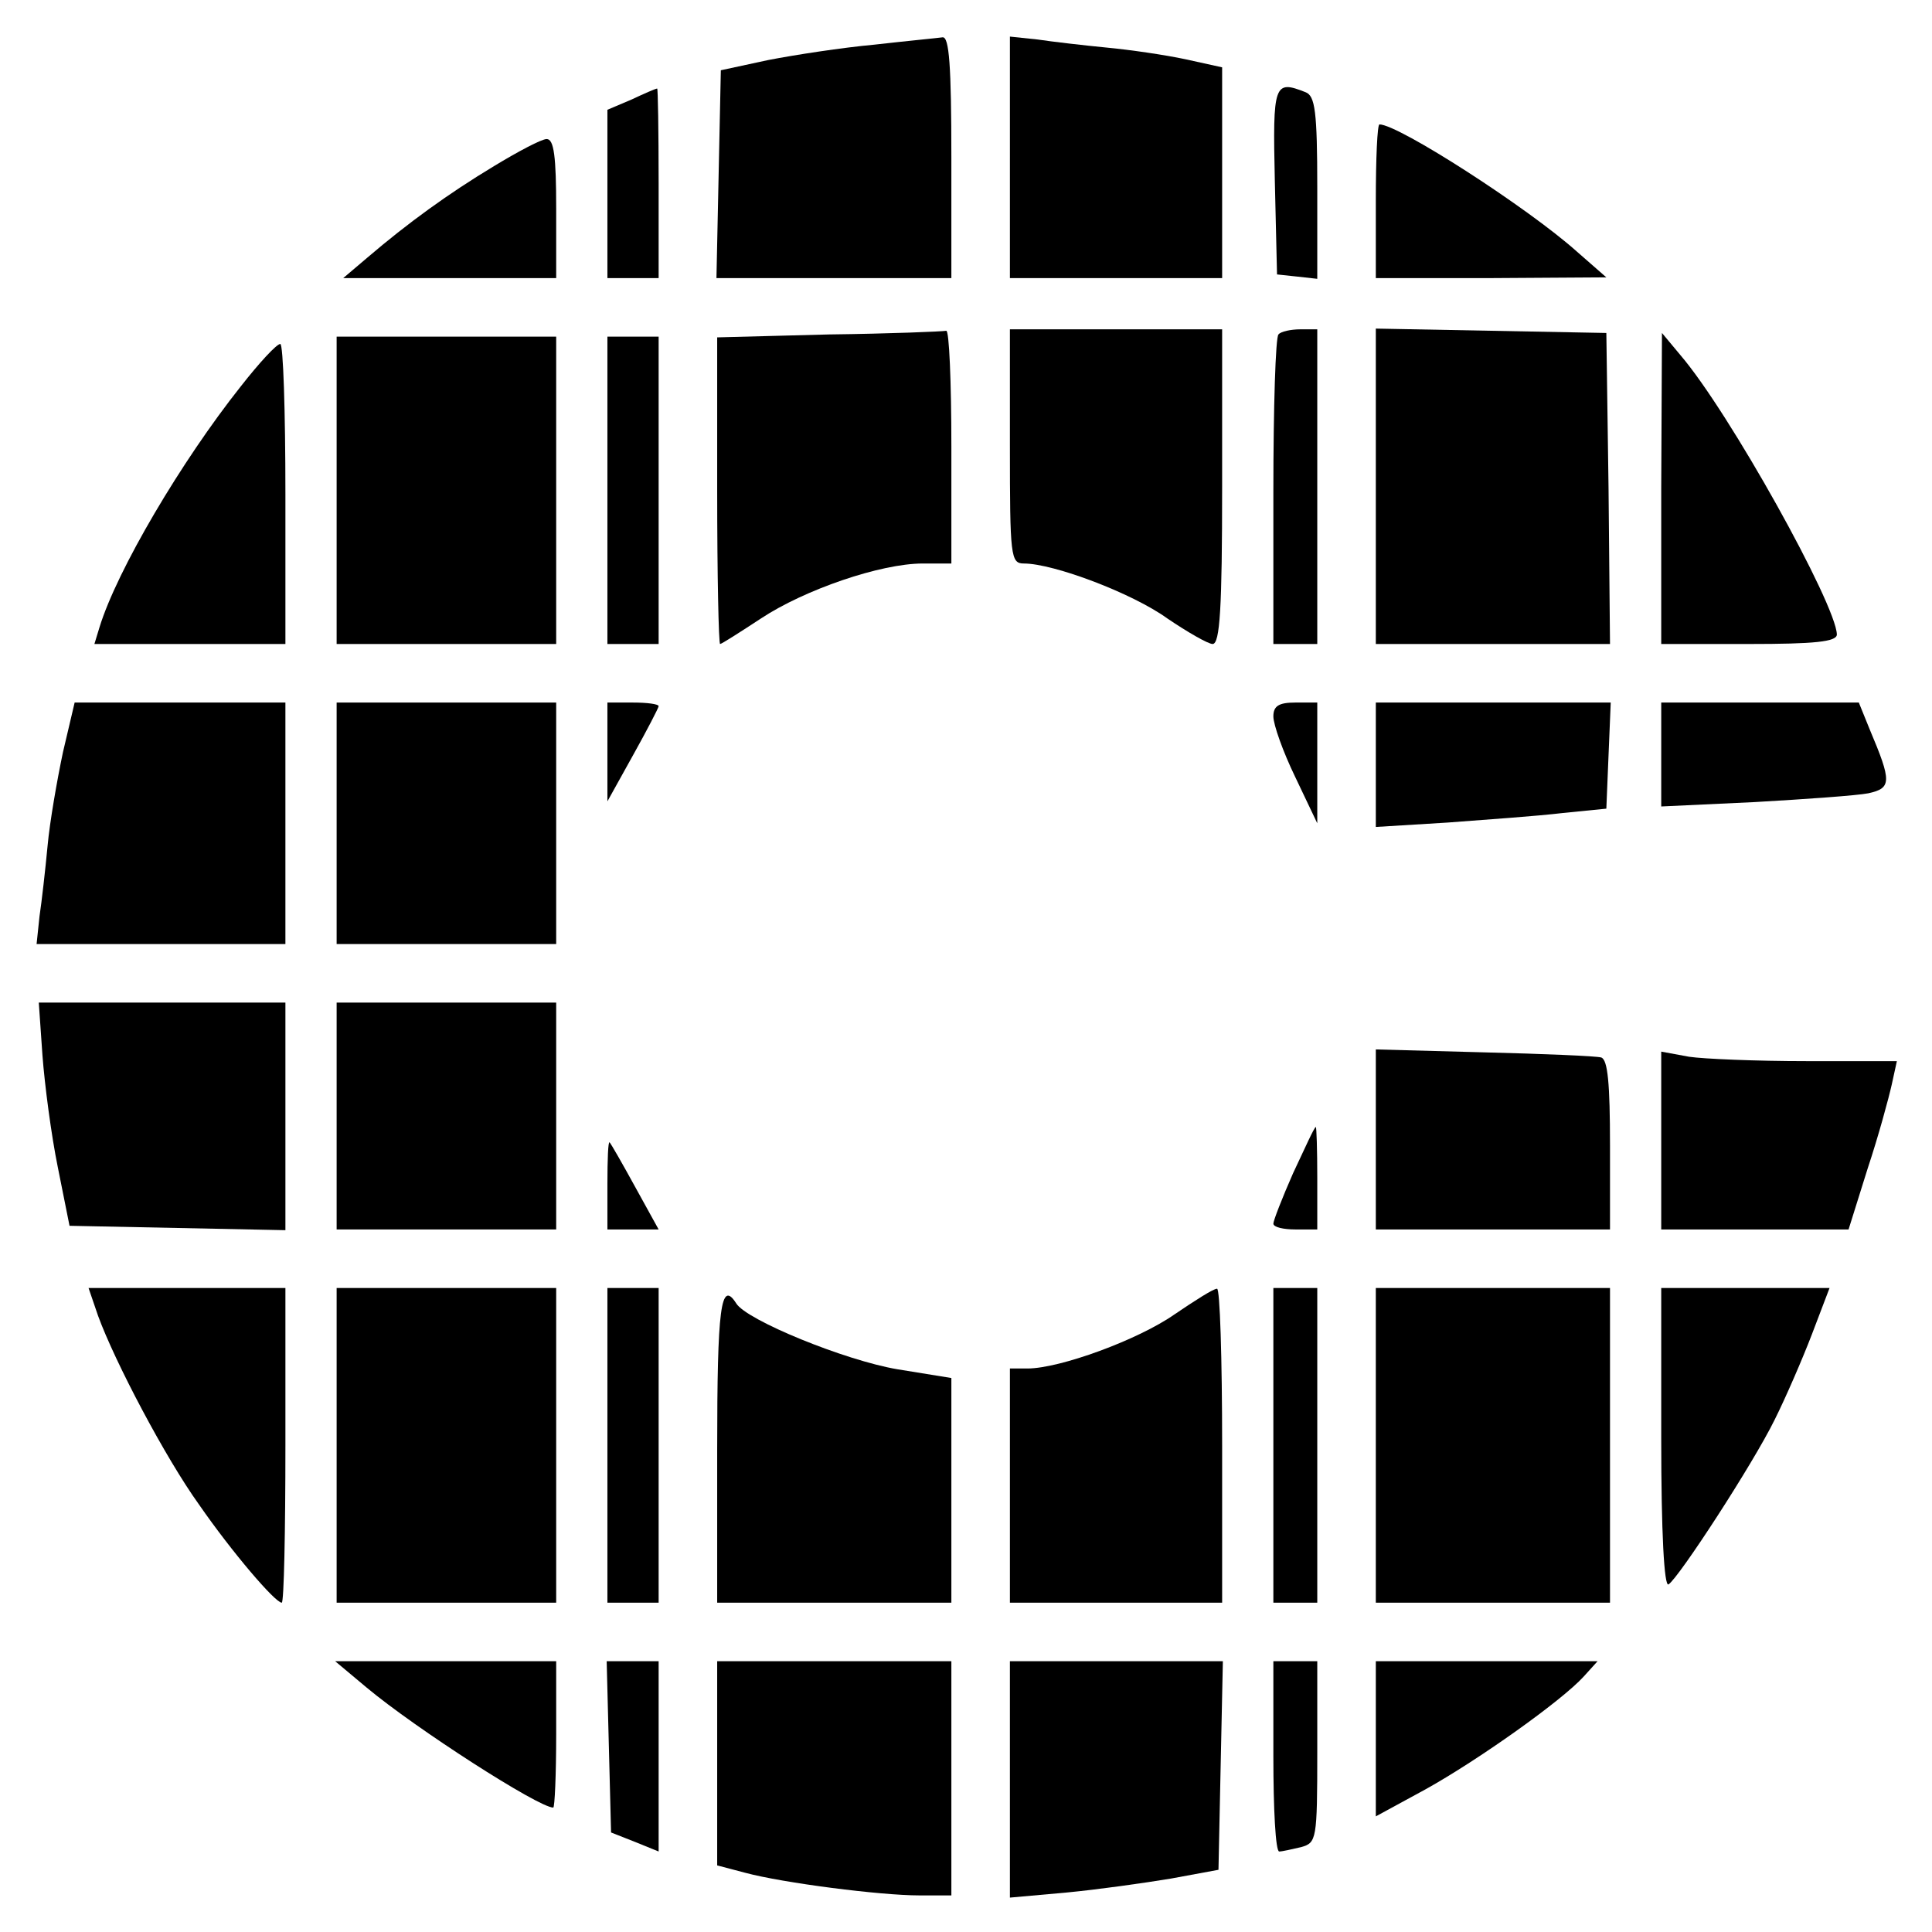
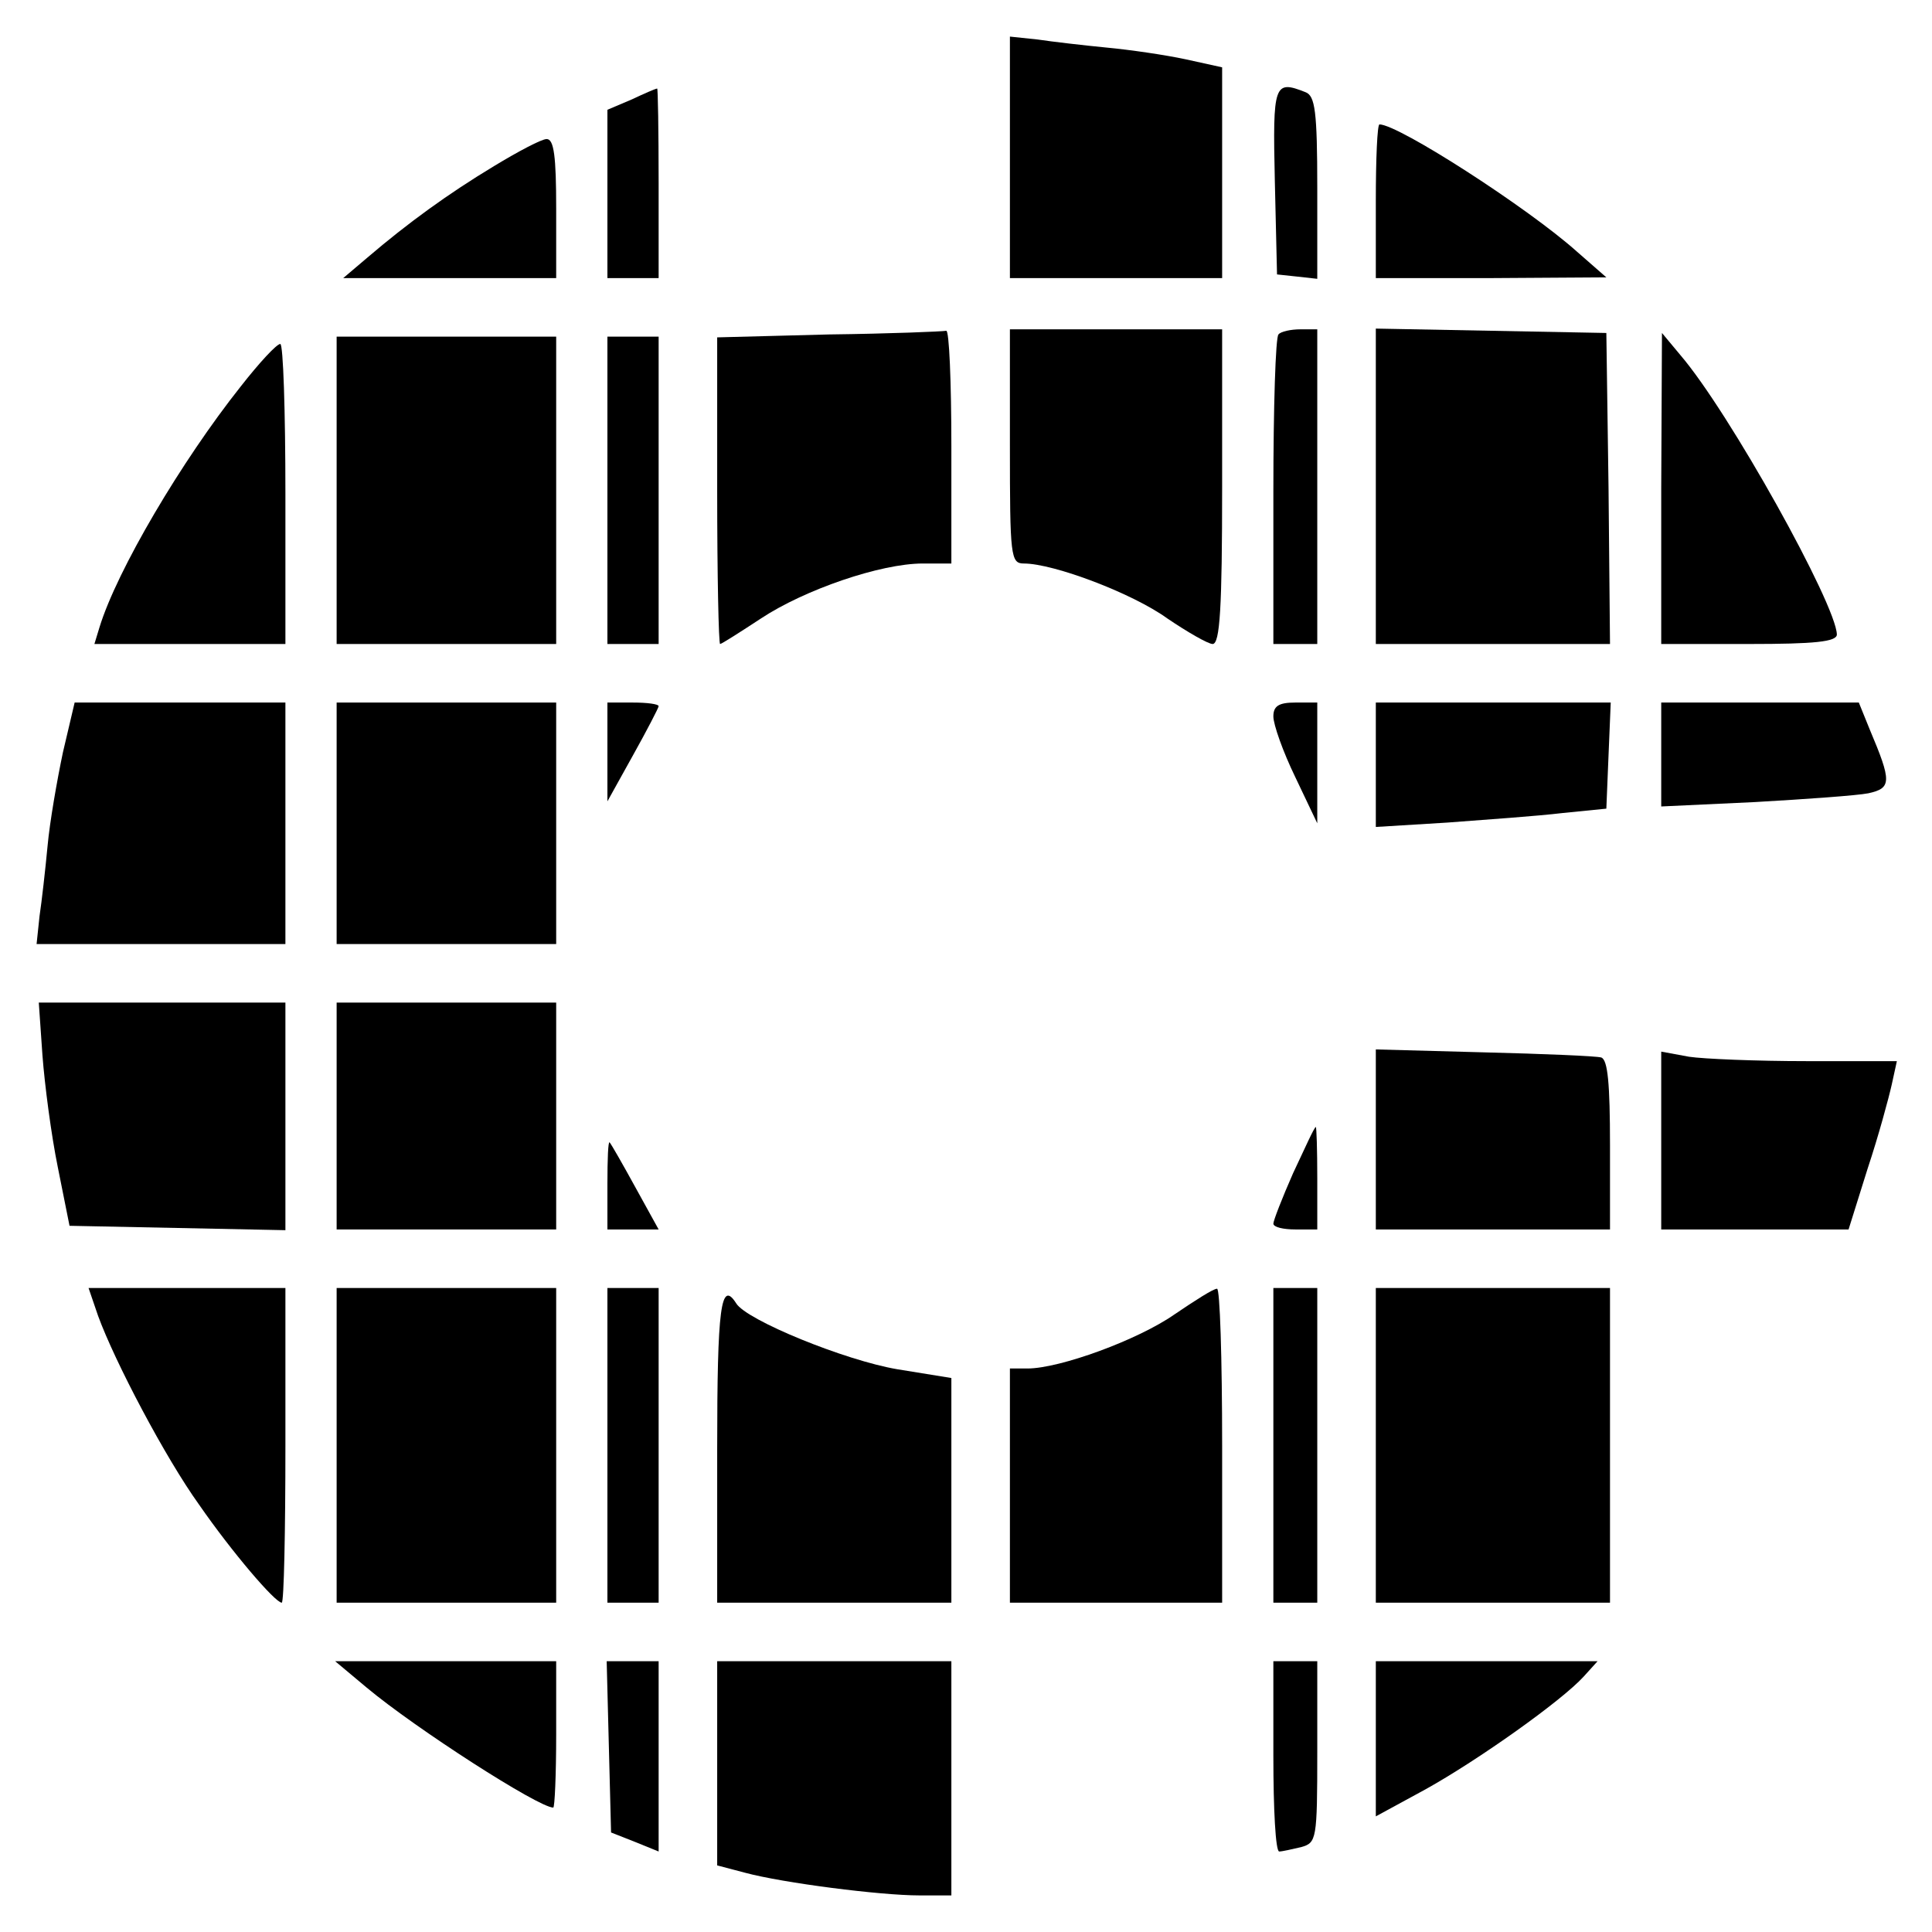
<svg xmlns="http://www.w3.org/2000/svg" version="1.0" width="264pt" height="264pt" viewBox="0 0 264 264" preserveAspectRatio="xMidYMid meet">
  <g transform="translate(0,264) scale(0.1,-0.1)" fill="#000000" stroke="none">
-     <path d="M1195 2579 c-44 -4 -109 -14 -145 -21 l-65 -14 -3 -142 -3 -142 161 0 160 0 0 165 c0 126 -3 165 -12 164 -7 -1 -49 -5 -93 -10z" />
    <path d="M1380 2425 l0 -165 145 0 145 0 0 144 0 144 -50 11 c-28 6 -76 13 -108 16 -31 3 -74 8 -94 11 l-38 4 0 -165z" />
    <path d="M863 2504 l-33 -14 0 -115 0 -115 35 0 35 0 0 130 c0 72 -1 130 -2 129 -2 0 -18 -7 -35 -15z" />
    <path d="M1742 2393 l3 -128 28 -3 27 -3 0 124 c0 105 -3 126 -16 131 -43 17 -45 12 -42 -121z" />
    <path d="M1880 2365 l0 -105 158 0 157 1 -40 35 c-67 60 -244 174 -270 174 -3 0 -5 -47 -5 -105z" />
    <path d="M675 2413 c-63 -38 -118 -78 -173 -125 l-33 -28 146 0 145 0 0 95 c0 71 -3 95 -13 95 -7 0 -39 -17 -72 -37z" />
    <path d="M1133 2183 l-153 -4 0 -209 c0 -116 2 -210 4 -210 2 0 27 16 56 35 59 39 163 75 221 75 l39 0 0 160 c0 88 -3 159 -7 158 -5 -1 -77 -4 -160 -5z" />
    <path d="M1380 2030 c0 -150 1 -160 19 -160 41 0 149 -41 196 -75 28 -19 56 -35 62 -35 10 0 13 49 13 215 l0 215 -145 0 -145 0 0 -160z" />
    <path d="M1747 2183 c-4 -3 -7 -100 -7 -215 l0 -208 30 0 30 0 0 215 0 215 -23 0 c-13 0 -27 -3 -30 -7z" />
    <path d="M1880 1975 l0 -215 160 0 160 0 -2 213 -3 212 -157 3 -158 3 0 -216z" />
    <path d="M460 1970 l0 -210 150 0 150 0 0 210 0 210 -150 0 -150 0 0 -210z" />
    <path d="M830 1970 l0 -210 35 0 35 0 0 210 0 210 -35 0 -35 0 0 -210z" />
    <path d="M2270 1973 l0 -213 120 0 c89 0 120 3 120 13 -1 41 -147 304 -214 382 l-25 30 -1 -212z" />
    <path d="M329 2112 c-81 -102 -169 -251 -193 -329 l-7 -23 130 0 131 0 0 205 c0 113 -3 205 -7 205 -5 0 -29 -26 -54 -58z" />
    <path d="M86 1612 c-8 -38 -18 -95 -21 -128 -3 -32 -8 -76 -11 -96 l-4 -38 170 0 170 0 0 165 0 165 -144 0 -144 0 -16 -68z" />
    <path d="M460 1515 l0 -165 150 0 150 0 0 165 0 165 -150 0 -150 0 0 -165z" />
    <path d="M830 1613 l0 -68 35 63 c19 34 35 65 35 67 0 3 -16 5 -35 5 l-35 0 0 -67z" />
    <path d="M1740 1661 c0 -11 13 -48 30 -83 l30 -63 0 83 0 82 -30 0 c-23 0 -30 -5 -30 -19z" />
    <path d="M1880 1595 l0 -85 98 6 c53 4 124 9 157 13 l60 6 3 73 3 72 -161 0 -160 0 0 -85z" />
    <path d="M2270 1609 l0 -71 128 6 c70 4 140 9 155 12 32 7 32 16 2 87 l-15 37 -135 0 -135 0 0 -71z" />
    <path d="M58 1198 c3 -40 12 -109 21 -153 l16 -80 148 -3 147 -3 0 156 0 155 -169 0 -168 0 5 -72z" />
    <path d="M460 1115 l0 -155 150 0 150 0 0 155 0 155 -150 0 -150 0 0 -155z" />
    <path d="M1880 1083 l0 -123 160 0 160 0 0 115 c0 84 -3 117 -12 120 -7 2 -79 5 -160 7 l-148 4 0 -123z" />
    <path d="M2270 1081 l0 -121 128 0 128 0 26 83 c15 45 29 97 33 115 l7 32 -124 0 c-68 0 -140 3 -160 6 l-38 7 0 -122z" />
    <path d="M1767 1037 c-15 -34 -27 -65 -27 -69 0 -5 14 -8 30 -8 l30 0 0 70 c0 39 -1 70 -2 70 -2 0 -15 -29 -31 -63z" />
    <path d="M830 1022 l0 -62 35 0 35 0 -32 58 c-17 31 -33 59 -35 61 -2 2 -3 -23 -3 -57z" />
    <path d="M134 842 c23 -63 92 -194 138 -258 45 -65 104 -134 113 -134 3 0 5 97 5 215 l0 215 -135 0 -134 0 13 -38z" />
    <path d="M460 665 l0 -215 150 0 150 0 0 215 0 215 -150 0 -150 0 0 -215z" />
-     <path d="M830 665 l0 -215 35 0 35 0 0 215 0 215 -35 0 -35 0 0 -215z" />
+     <path d="M830 665 l0 -215 35 0 35 0 0 215 0 215 -35 0 -35 0 0 -215" />
    <path d="M1605 844 c-50 -35 -157 -74 -201 -74 l-24 0 0 -160 0 -160 145 0 145 0 0 215 c0 118 -3 215 -7 214 -5 0 -30 -16 -58 -35z" />
    <path d="M1740 665 l0 -215 30 0 30 0 0 215 0 215 -30 0 -30 0 0 -215z" />
    <path d="M1880 665 l0 -215 160 0 160 0 0 215 0 215 -160 0 -160 0 0 -215z" />
-     <path d="M2270 674 c0 -128 4 -203 10 -199 14 9 115 164 145 225 15 30 38 83 51 117 l24 63 -115 0 -115 0 0 -206z" />
    <path d="M980 660 l0 -210 160 0 160 0 0 154 0 153 -74 12 c-71 12 -206 67 -220 90 -21 33 -26 -5 -26 -199z" />
    <path d="M501 334 c67 -56 235 -164 255 -164 2 0 4 45 4 100 l0 100 -151 0 -151 0 43 -36z" />
    <path d="M832 253 l3 -117 33 -13 32 -13 0 130 0 130 -35 0 -36 0 3 -117z" />
    <path d="M980 230 l0 -139 38 -10 c52 -14 185 -31 238 -31 l44 0 0 160 0 160 -160 0 -160 0 0 -140z" />
-     <path d="M1380 209 l0 -162 78 7 c42 4 106 13 142 19 l65 12 3 143 3 142 -146 0 -145 0 0 -161z" />
    <path d="M1740 240 c0 -72 3 -130 8 -130 4 0 17 3 30 6 21 6 22 10 22 130 l0 124 -30 0 -30 0 0 -130z" />
    <path d="M1880 264 l0 -106 68 37 c72 40 186 121 216 154 l19 21 -151 0 -152 0 0 -106z" />
  </g>
</svg>